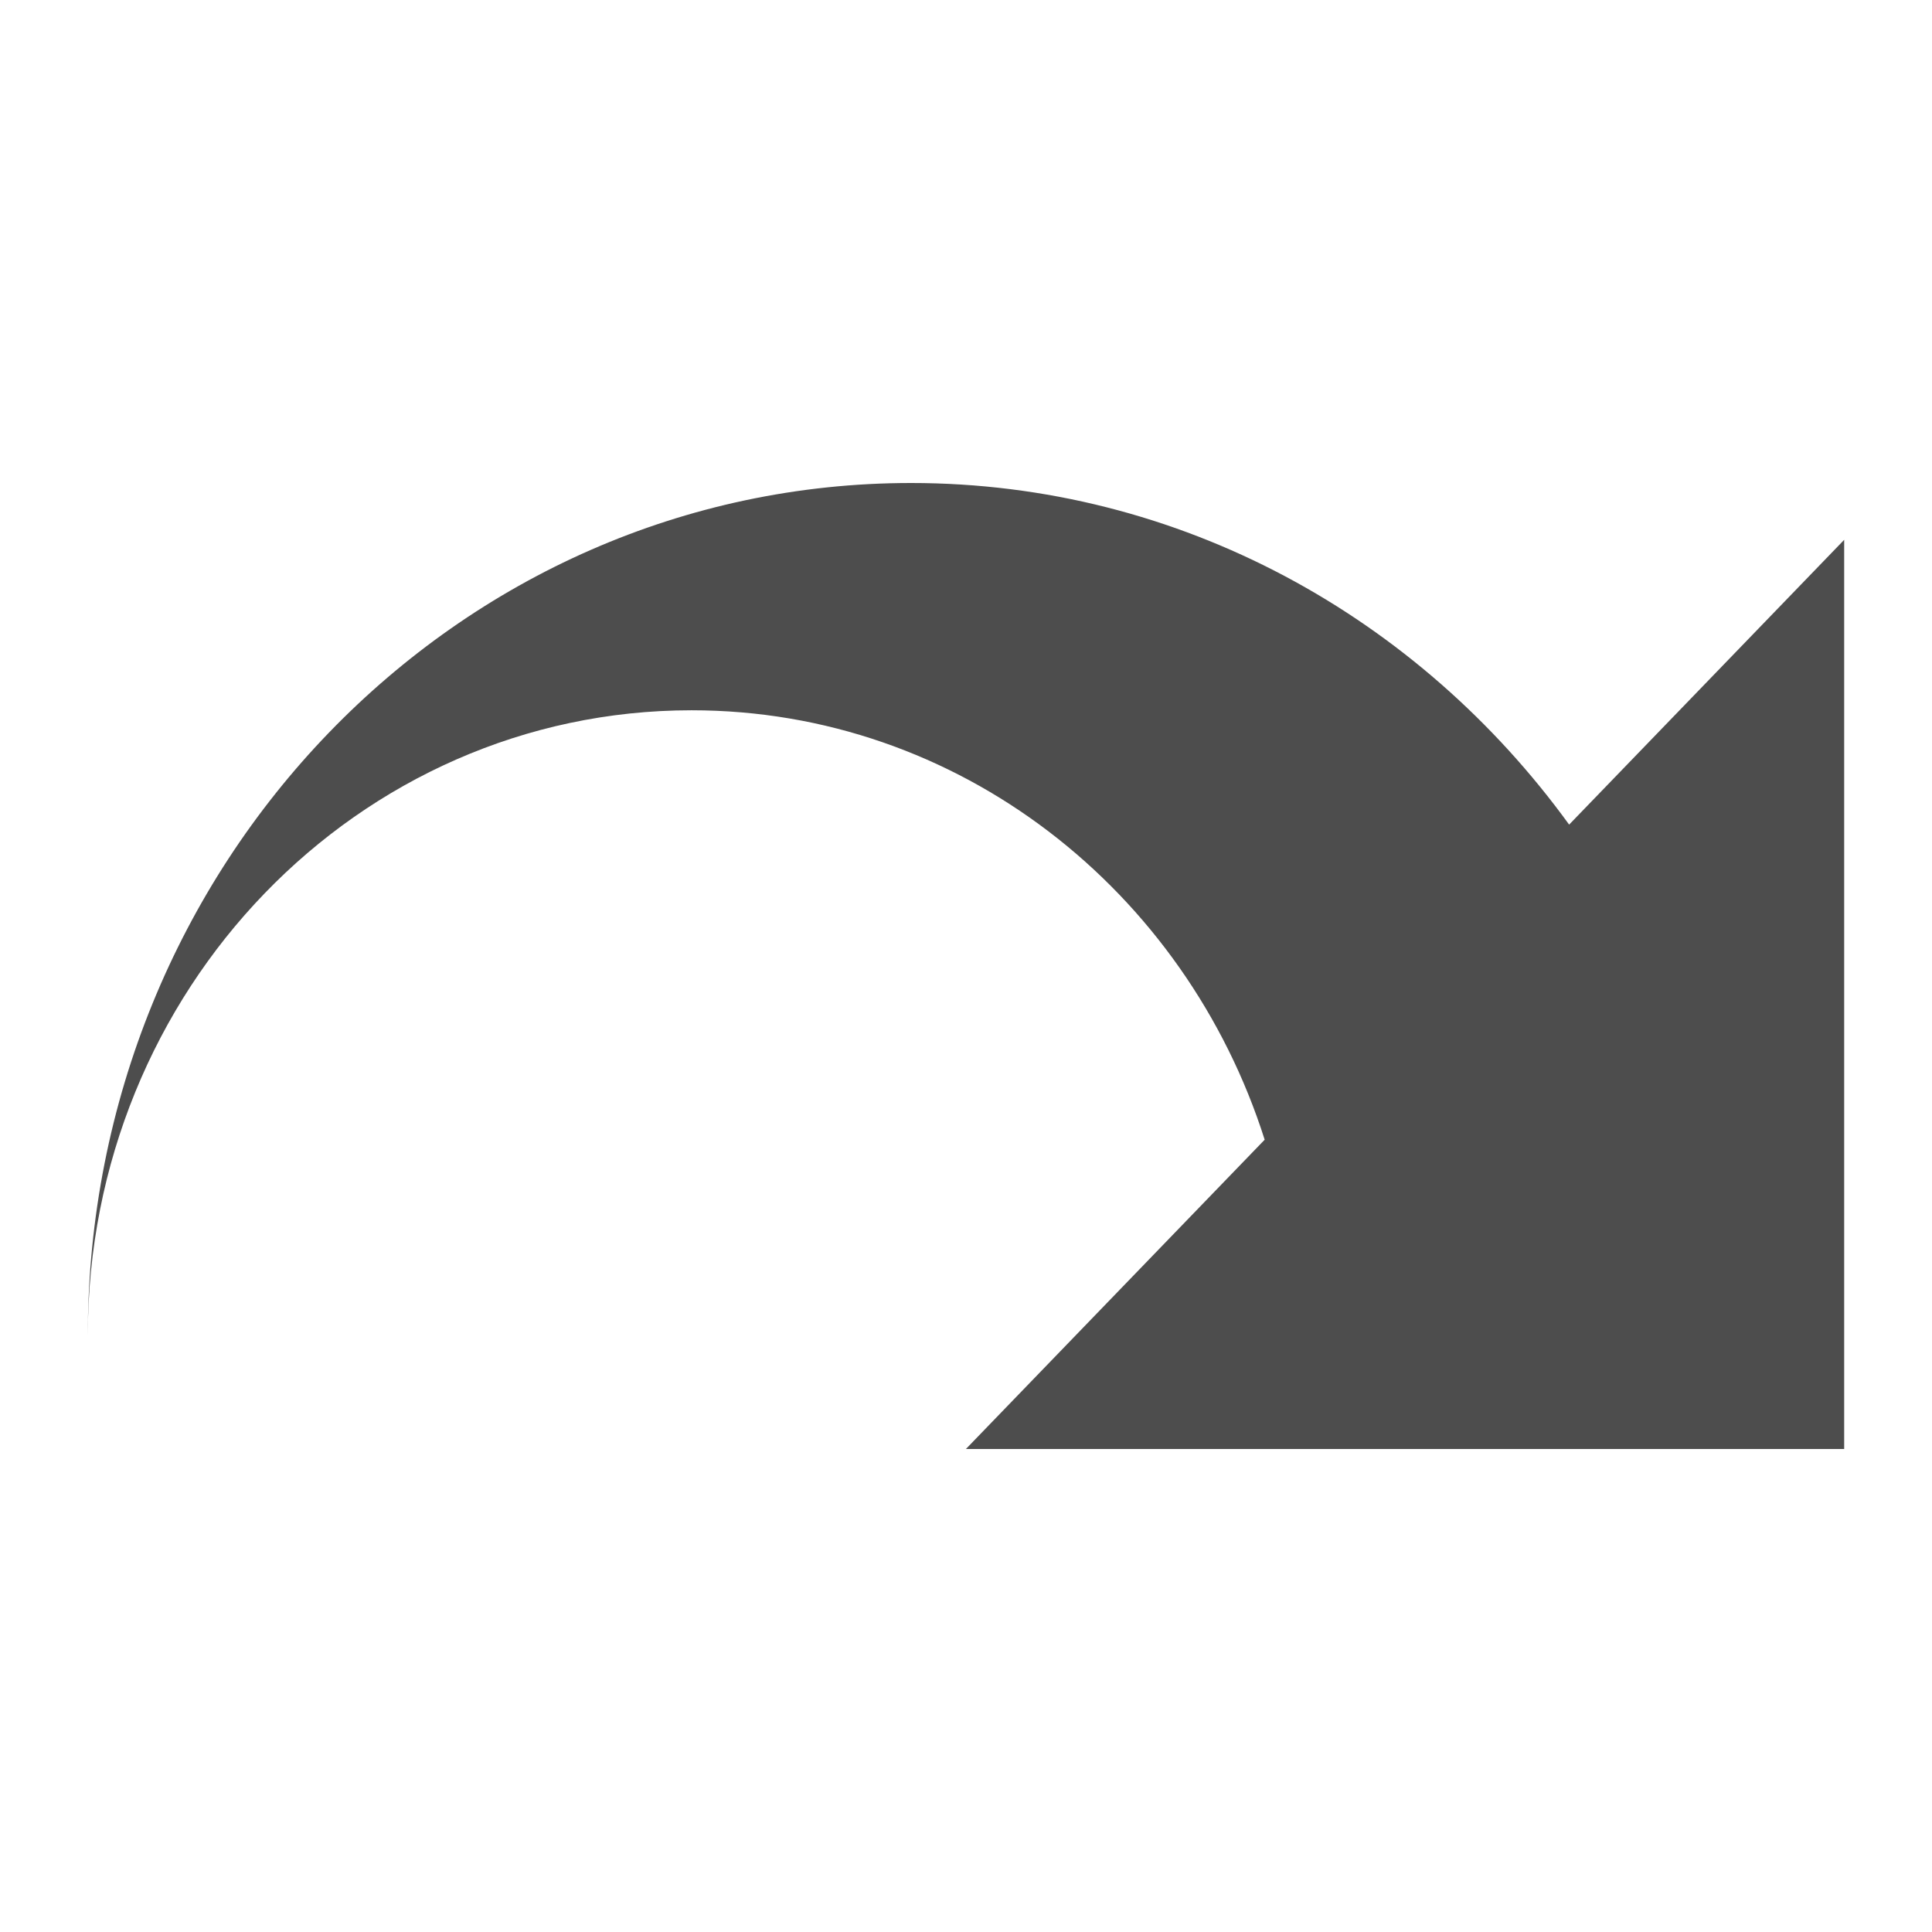
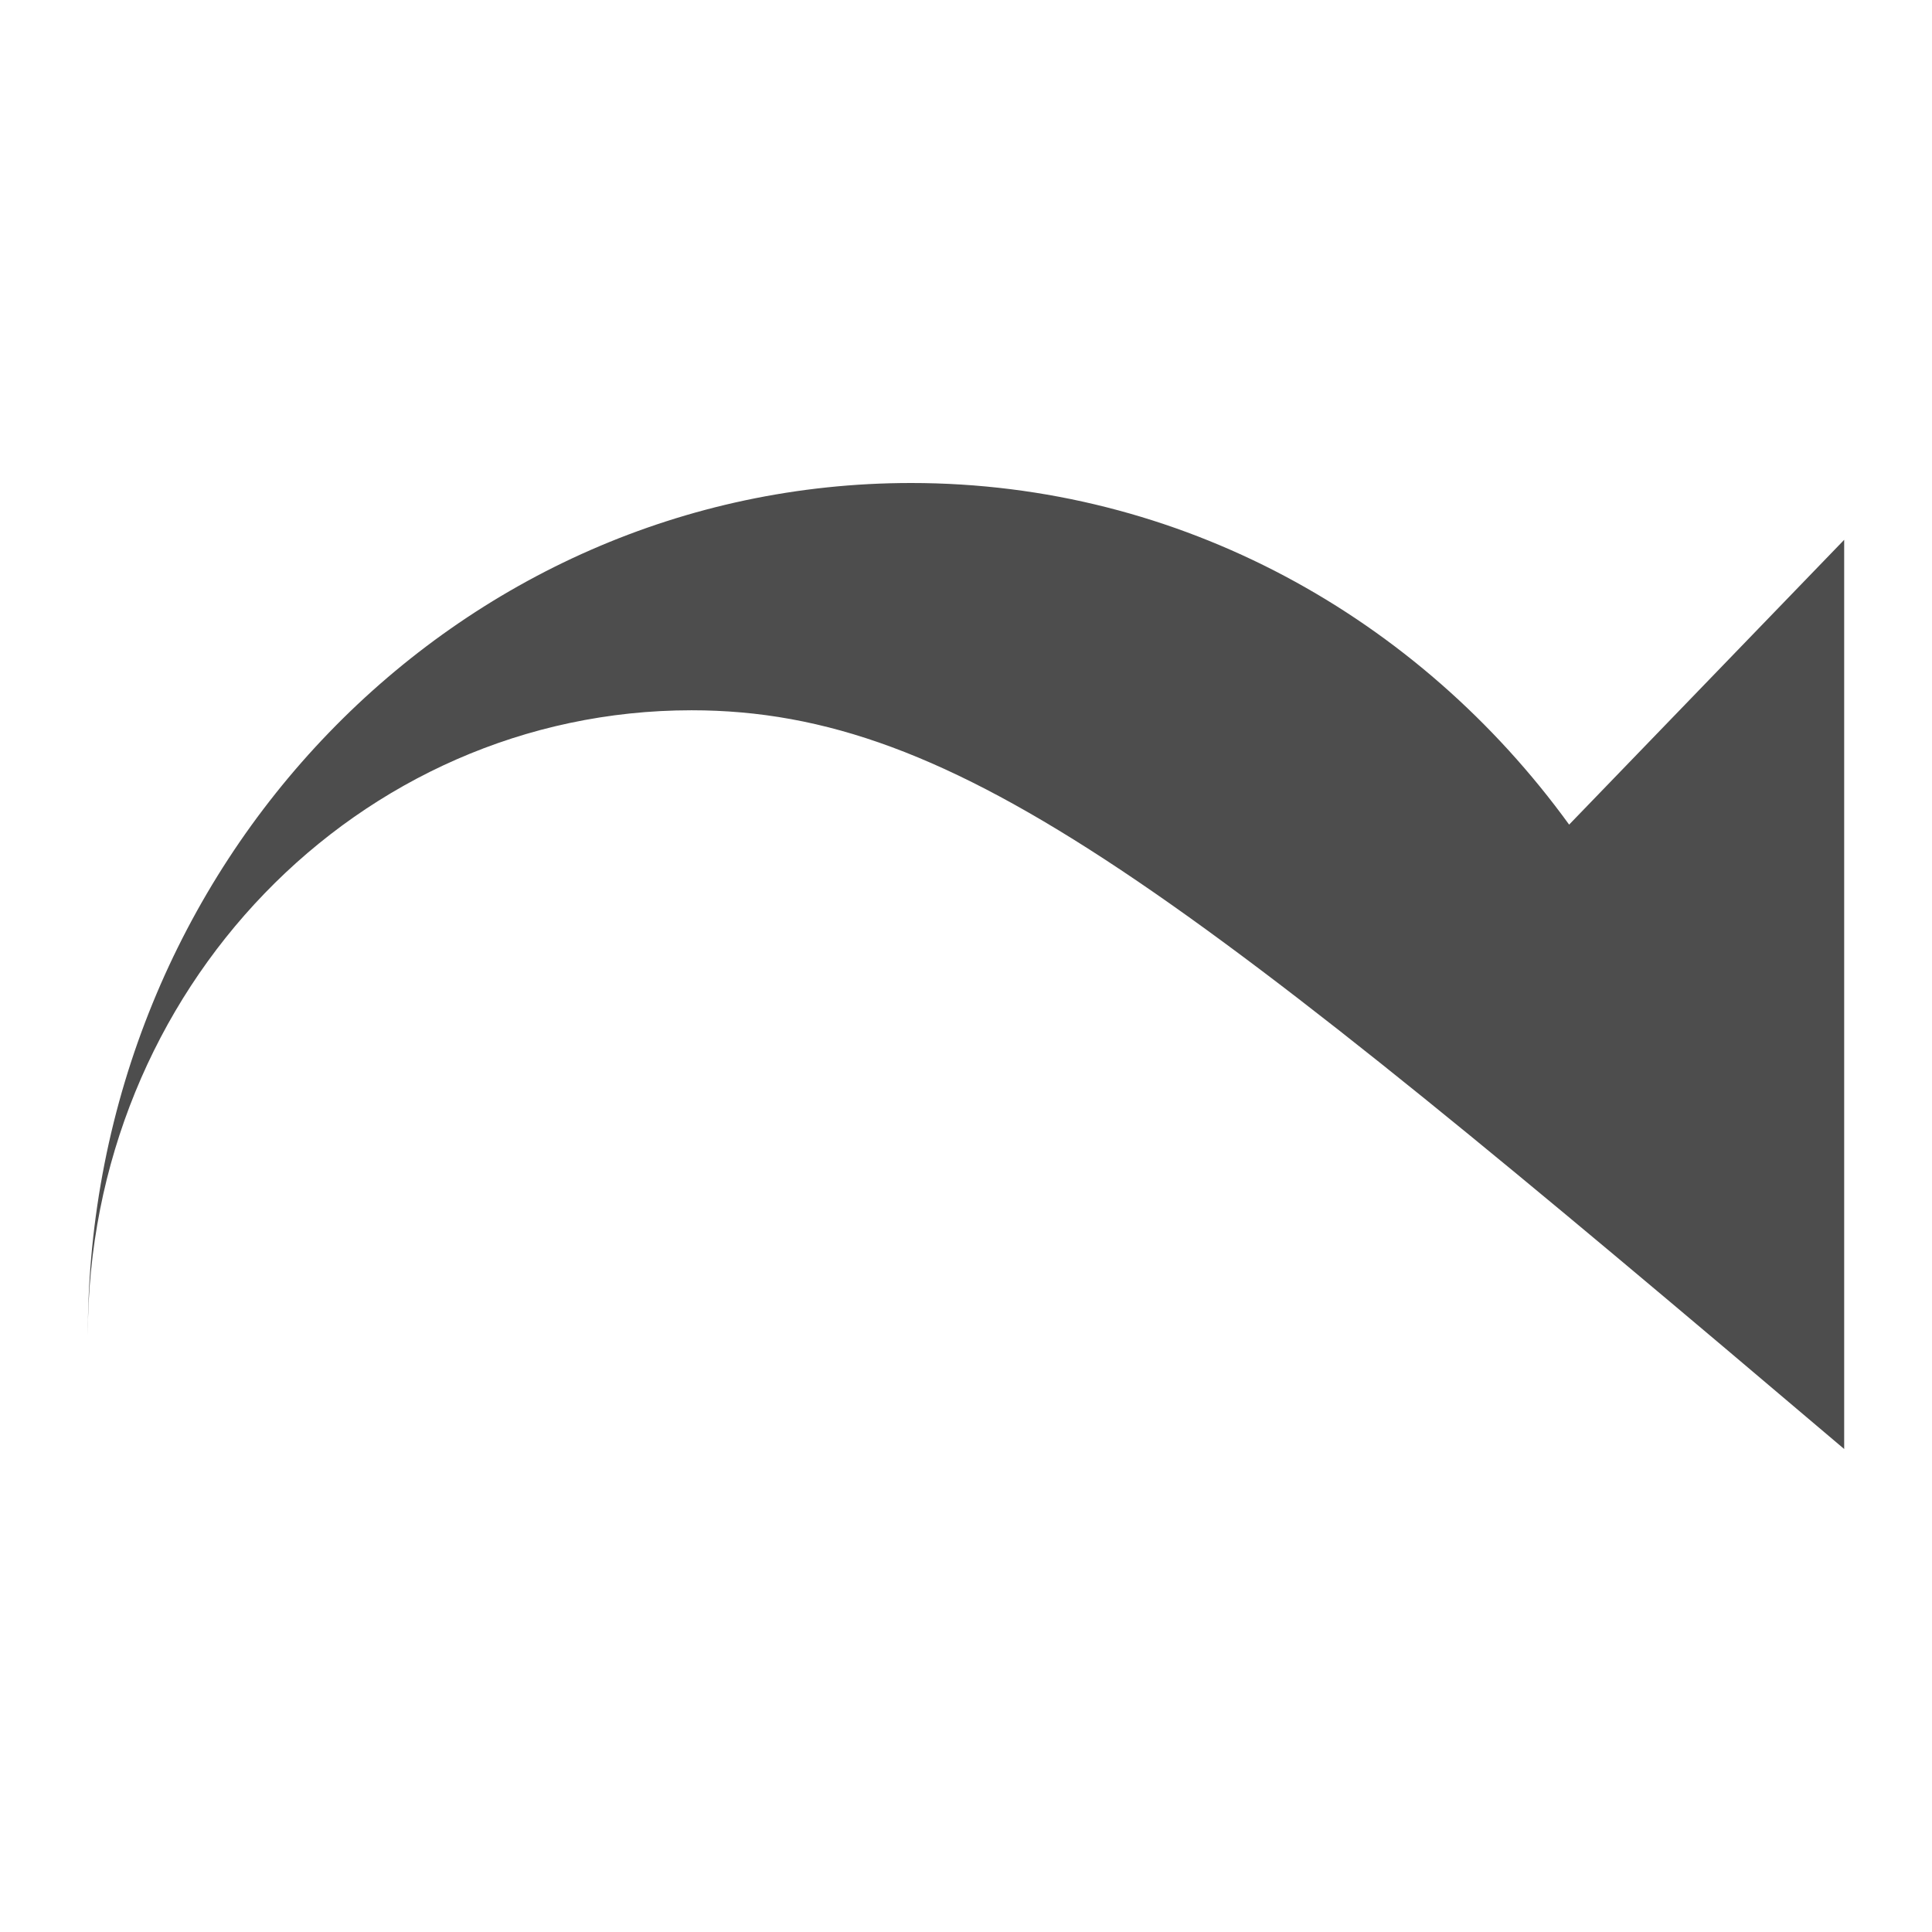
<svg xmlns="http://www.w3.org/2000/svg" viewBox="0 0 22 22">
  <defs id="defs3051">
    <style type="text/css" id="current-color-scheme">
      .ColorScheme-Text {
        color:#4d4d4d
      }
      </style>
  </defs>
-   <path style="fill:currentColor;fill-opacity:1;stroke:none" class="ColorScheme-Text" d="m 10.375,5.5 c 3.068,0 5.783,1.532 7.493,3.89 L 21,6.147 21,16.5 l -10.001,0 3.402,-3.522 C 13.498,10.139 10.92,8.088 7.875,8.088 4.076,8.088 1,11.276 1,15.206 1,9.845 5.197,5.5 10.375,5.5 Z" />
+   <path style="fill:currentColor;fill-opacity:1;stroke:none" class="ColorScheme-Text" d="m 10.375,5.5 c 3.068,0 5.783,1.532 7.493,3.89 L 21,6.147 21,16.5 C 13.498,10.139 10.92,8.088 7.875,8.088 4.076,8.088 1,11.276 1,15.206 1,9.845 5.197,5.5 10.375,5.5 Z" />
</svg>